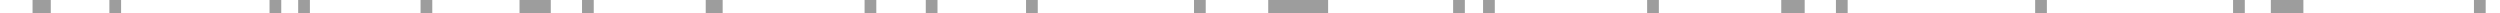
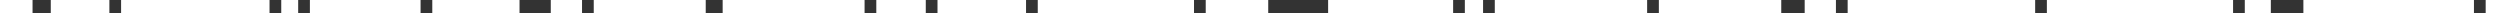
<svg xmlns="http://www.w3.org/2000/svg" width="1911.001" height="10" viewBox="0 0 1911.001 10">
  <rect x="0" y="0" width="1911.001" height="10" fill="#333333" stroke="none" />
  <g id="Group_664" data-name="Group 664" transform="translate(6130 6268)">
    <path id="Exclusion_2" data-name="Exclusion 2" d="M1911,10h-10.948V0H1911V10Zm-19.907,0H1760.708V0h130.385V10Zm-155.268,0h-19.907V0h19.907V10Zm-28.865,0H1564.63V0h142.33V10Zm-151.285,0H1412.348V0h143.327V10ZM1403.39,10H1379.5V0h23.887V10Zm-41.8,0h-93.558V0h93.558V10ZM1259.07,10H1142.618V0H1259.07V10Zm-125.41,0h-13.932V0h13.932V10Zm-22.89,0h-95.552V0h95.552V10ZM969.433,10H921.659V0h47.774V10ZM912.7,10H793.265V0H912.7V10ZM784.307,10H716.626V0h67.681V10Zm-76.639,0H669.845V0h37.823V10Zm-46.781,0H552.4V0H660.887V10ZM539.461,10h-85.6V0h85.6V10Zm-94.555,0H421.018V0h23.887V10Zm-47.778,0H330.443V0h66.684V10Zm-75.642,0h-84.6V0h84.6V10Zm-93.558,0H214.988V0h12.939V10Zm-21.9,0H92.565V0H206.03V10ZM83.607,10H38.816V0H83.607V10ZM24.881,10H0V0H24.881V10Z" transform="translate(-6130 -6268)" fill="#fff" />
-     <rect id="Rectangle_628" data-name="Rectangle 628" width="1911.001" height="10" transform="translate(-6130 -6268)" fill="#fff" opacity="0.518" />
  </g>
</svg>